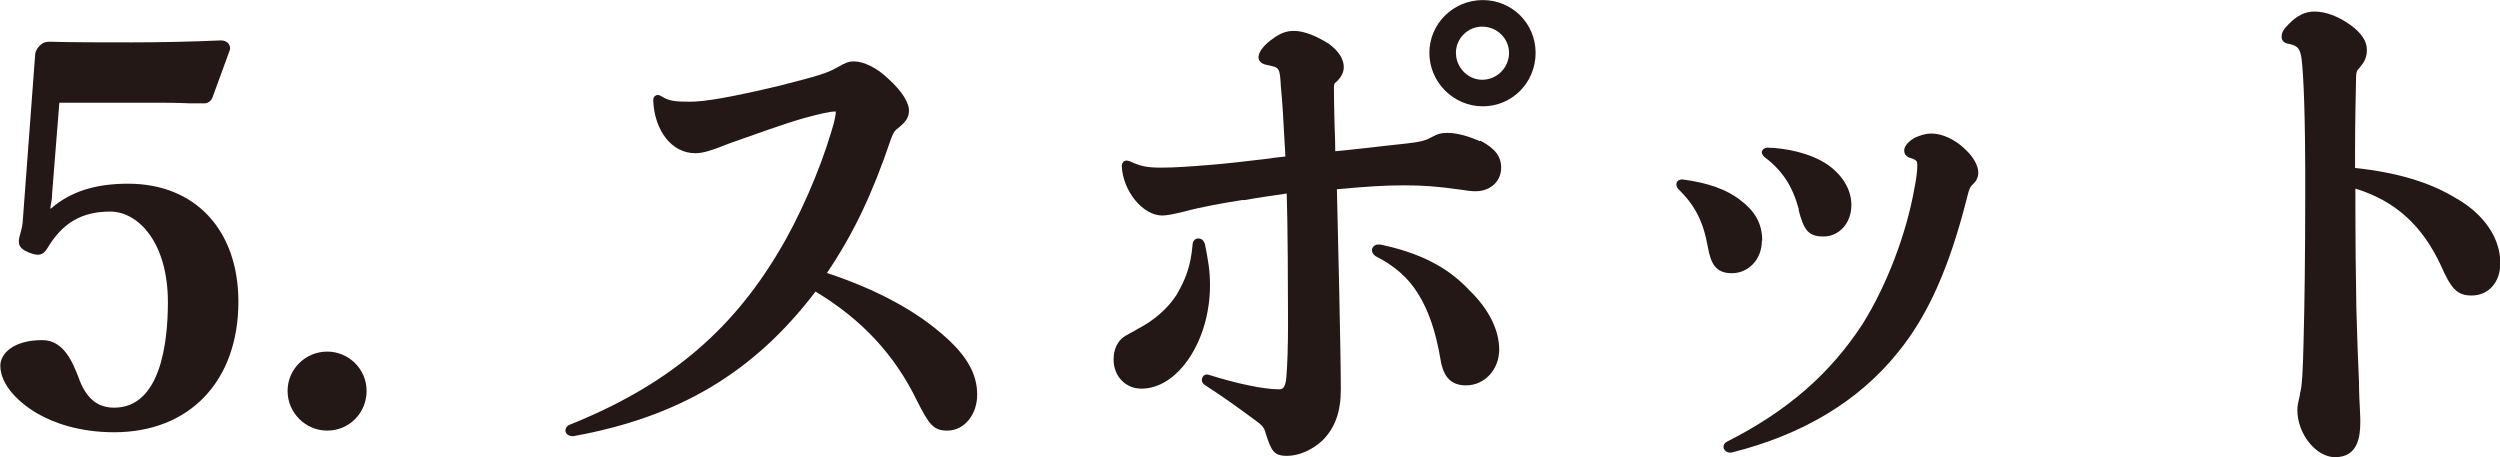
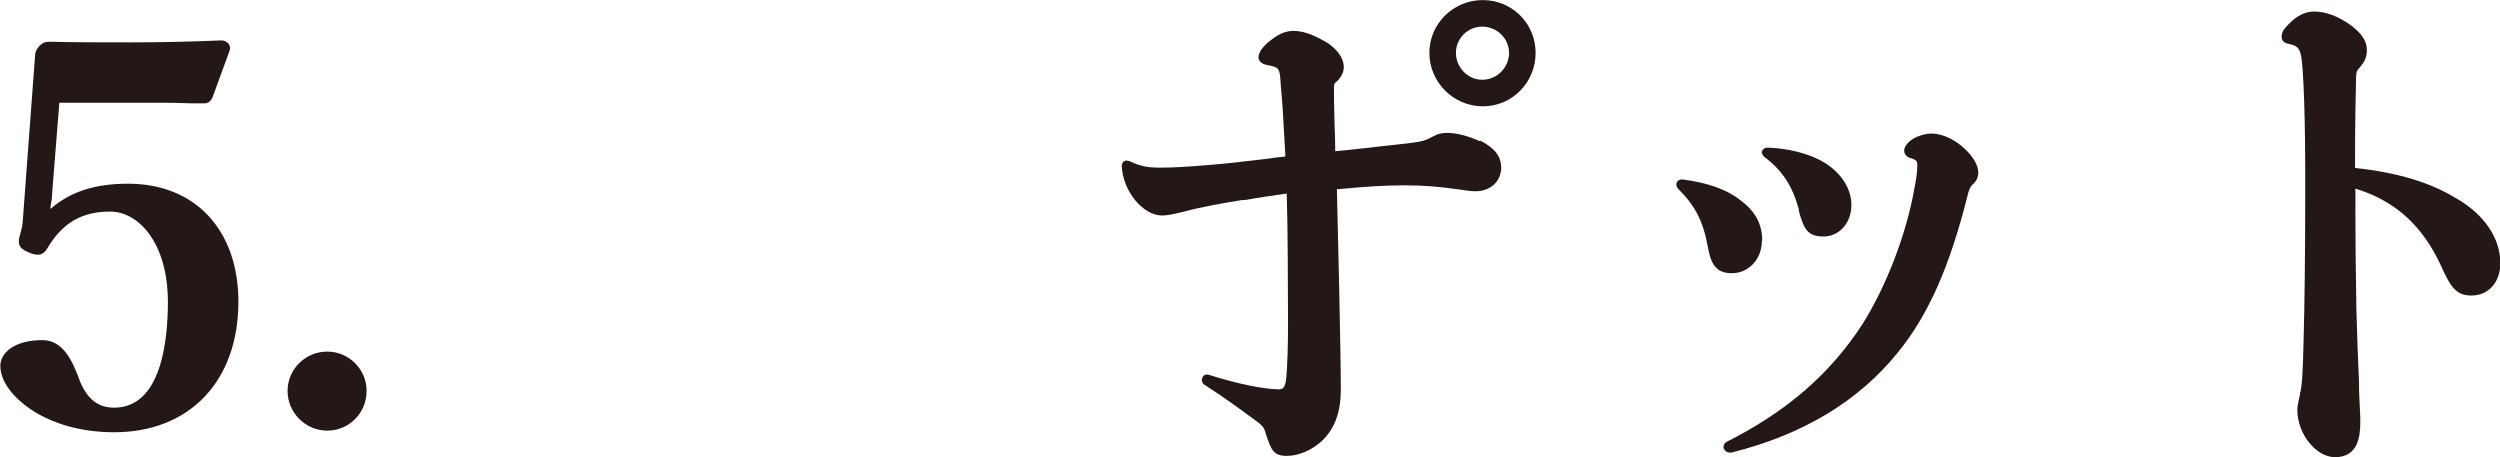
<svg xmlns="http://www.w3.org/2000/svg" id="uuid-4bc9678c-cbb4-46e2-8ae5-a78f7adebbd5" width="26.9mm" height="4.92mm" viewBox="0 0 76.24 13.94">
  <g id="uuid-211a4e10-d7f1-403d-933f-7fc5956f85a3">
    <path d="M3.9,5.6c-1.01,0-1.77.25-2.36.77v-.07c.03-.15.05-.28.05-.41l.22-2.76h2.77c.45,0,.79,0,1.23.02h.39c.13.01.23-.06.28-.18l.53-1.45c.02-.07,0-.13-.04-.19-.05-.06-.13-.1-.23-.1h0c-.89.04-1.9.06-2.72.06s-1.87,0-2.51-.02c-.13,0-.21.03-.32.14-.09.11-.12.19-.12.28l-.38,5.1c-.01.11-.05.26-.08.37l-.02.07c-.04.2-.02.34.27.46.31.13.45.1.59-.13.46-.77,1.05-1.11,1.91-1.11s1.76.95,1.76,2.76c0,1.2-.21,3.22-1.64,3.22-.48,0-.81-.25-1.04-.8l-.04-.11c-.18-.46-.45-1.15-1.11-1.15-.88,0-1.28.41-1.28.78,0,.6.59,1.15,1.15,1.47.46.26,1.23.56,2.32.56,2.3,0,3.79-1.56,3.79-3.98,0-2.19-1.32-3.6-3.36-3.6Z" fill="#231815" />
    <path d="M9.98,10.72c-.67,0-1.21.54-1.21,1.2s.54,1.21,1.21,1.21,1.2-.54,1.2-1.21-.55-1.2-1.2-1.2Z" fill="#231815" />
-     <path d="M25.22,8.32c.81-1.2,1.38-2.4,1.95-4.08.08-.21.11-.26.25-.36.19-.16.3-.29.3-.51,0-.25-.22-.6-.63-.97-.34-.33-.75-.53-1.05-.53-.15,0-.24.03-.52.19-.3.17-.56.25-1.78.56-1.44.34-2.23.48-2.71.48s-.63-.03-.85-.16c-.03-.02-.1-.07-.18-.03-.04.02-.08.06-.08.15.04.93.57,1.61,1.28,1.61.23,0,.47-.07,1.02-.29l.11-.04c.68-.24,1.62-.58,2.19-.74.48-.13.78-.2.93-.2.03,0,.04,0,.04,0h0c0,.09-.04.31-.14.62-.35,1.18-.98,2.63-1.62,3.68-1.47,2.46-3.43,4.08-6.38,5.26-.1.06-.12.15-.1.21.02.06.08.13.23.13h0c3.22-.58,5.51-1.94,7.39-4.41,1.4.84,2.41,1.92,3.09,3.32.37.73.5.92.93.92.51,0,.91-.48.91-1.1s-.31-1.16-.94-1.73c-.89-.81-2.11-1.47-3.65-1.98Z" fill="#231815" />
-     <path d="M36.73,7.42c-.02-.1-.1-.15-.19-.15-.1,0-.17.09-.17.18-.06.7-.23,1.09-.49,1.54-.27.42-.7.79-1.17,1.03-.1.06-.17.1-.23.13-.13.07-.2.11-.27.17-.16.15-.25.37-.25.64,0,.51.36.89.85.89,1.12,0,2.09-1.47,2.09-3.15,0-.45-.05-.73-.16-1.29Z" fill="#231815" />
-     <path d="M42.07,7.46h0c-.09-.02-.18.02-.22.11-.03.07,0,.17.1.24.59.3.99.66,1.28,1.12.33.52.55,1.15.7,2.03.09.55.33.79.78.79.56,0,1.01-.48,1.01-1.09s-.33-1.25-.91-1.81c-.66-.71-1.53-1.15-2.74-1.4Z" fill="#231815" />
    <path d="M45.22,0c-.9,0-1.63.72-1.63,1.61s.73,1.63,1.63,1.63,1.61-.73,1.61-1.63-.72-1.61-1.61-1.61ZM45.2.81c.45,0,.82.36.82.8s-.36.82-.82.82c-.44,0-.8-.38-.8-.82s.36-.8.8-.8Z" fill="#231815" />
    <path d="M45.12,4.3c-.36-.16-.71-.25-.98-.25-.21,0-.31.04-.44.11-.23.12-.29.15-.77.21-.22.02-.42.05-.64.07-.46.05-.93.11-1.57.17,0-.27-.01-.53-.02-.77-.01-.41-.02-.78-.02-1.11,0-.17,0-.18.09-.25.15-.15.21-.29.21-.44,0-.24-.16-.49-.46-.71-.29-.18-.7-.39-1.06-.39-.23,0-.42.07-.66.25-.19.13-.42.36-.42.55s.2.23.31.25c.32.07.34.07.37.63.05.5.08,1.05.11,1.63l.03.52c-.21.02-.43.05-.64.08-.6.07-1.17.14-1.7.18-.62.05-1.05.08-1.46.08s-.62-.04-.96-.2h-.01c-.08-.03-.13-.01-.16.01-.02.02-.06.06-.06.14.03.76.64,1.51,1.23,1.51.14,0,.35-.04.67-.12.56-.15,1.2-.26,1.76-.35h.08c.45-.08.87-.14,1.29-.2.03.79.04,2.98.04,3.97,0,.7-.02,1.24-.05,1.62-.03.38-.14.38-.24.38-.44,0-1.27-.17-2.12-.44-.08-.03-.17,0-.2.08-.04.08-.01.17.06.22.63.41.96.65,1.49,1.04.26.19.33.24.38.45.17.52.24.68.65.68.36,0,.77-.18,1.08-.47.39-.39.56-.88.56-1.56,0-1.11-.09-4.94-.12-6.1.96-.09,1.49-.12,2.05-.12s1.01.03,1.71.13c.19.03.34.05.47.05.45,0,.78-.3.78-.72,0-.34-.19-.59-.63-.82Z" fill="#231815" />
    <path d="M58.9,4.07c-.18,0-.41.07-.56.16-.17.11-.27.24-.27.36,0,.18.18.23.24.24.15.06.16.09.16.22,0,.12-.02.37-.09.7-.24,1.37-.84,2.95-1.58,4.13-.99,1.52-2.3,2.66-4.14,3.59-.08.04-.12.13-.09.21.03.07.1.12.18.12.02,0,.03,0,.05,0,2.17-.54,3.89-1.57,5.09-3.07.91-1.12,1.56-2.58,2.1-4.72.06-.25.09-.3.15-.37.13-.11.19-.23.19-.38,0-.21-.15-.48-.4-.71-.29-.29-.7-.48-1.02-.48Z" fill="#231815" />
    <path d="M54.85,6.4c.16.61.29.81.76.81s.85-.4.85-.96c0-.46-.26-.9-.71-1.22-.53-.37-1.31-.52-1.86-.53h0c-.06,0-.12.04-.15.09-.03.06,0,.13.06.19.55.41.86.88,1.06,1.61Z" fill="#231815" />
    <path d="M53.74,7.33c0-.5-.21-.89-.67-1.23-.4-.32-.99-.53-1.76-.63h-.02c-.07,0-.14.04-.16.1-.02.06,0,.13.04.18.52.51.77.99.91,1.77.09.51.24.81.73.81.52,0,.92-.43.92-.99Z" fill="#231815" />
    <path d="M74.91,6.05c-.8-.49-1.79-.79-3.09-.93v-.54c0-.76.02-1.77.03-2.18,0-.22.03-.26.12-.35l.02-.03c.13-.15.19-.3.19-.5,0-.27-.16-.51-.5-.76-.38-.27-.76-.41-1.1-.41-.28,0-.53.12-.79.39-.14.14-.21.24-.21.38,0,.12.08.2.24.22.26.06.34.14.38.55.04.41.11,1.48.1,4.13,0,1.7-.02,3.29-.05,4.38-.02.91-.05,1.44-.11,1.59v.04c-.05.21-.08.35-.08.47,0,.73.57,1.44,1.15,1.44.69,0,.77-.61.77-1.07,0-.06,0-.18-.01-.34-.01-.22-.03-.53-.03-.88-.03-.69-.06-1.44-.08-2.24-.02-1.07-.03-2.21-.03-3.04v-.62c1.21.37,2.04,1.12,2.61,2.35.3.68.48.91.93.91.52,0,.88-.4.88-.99,0-.75-.48-1.47-1.32-1.96Z" fill="#231815" />
  </g>
</svg>